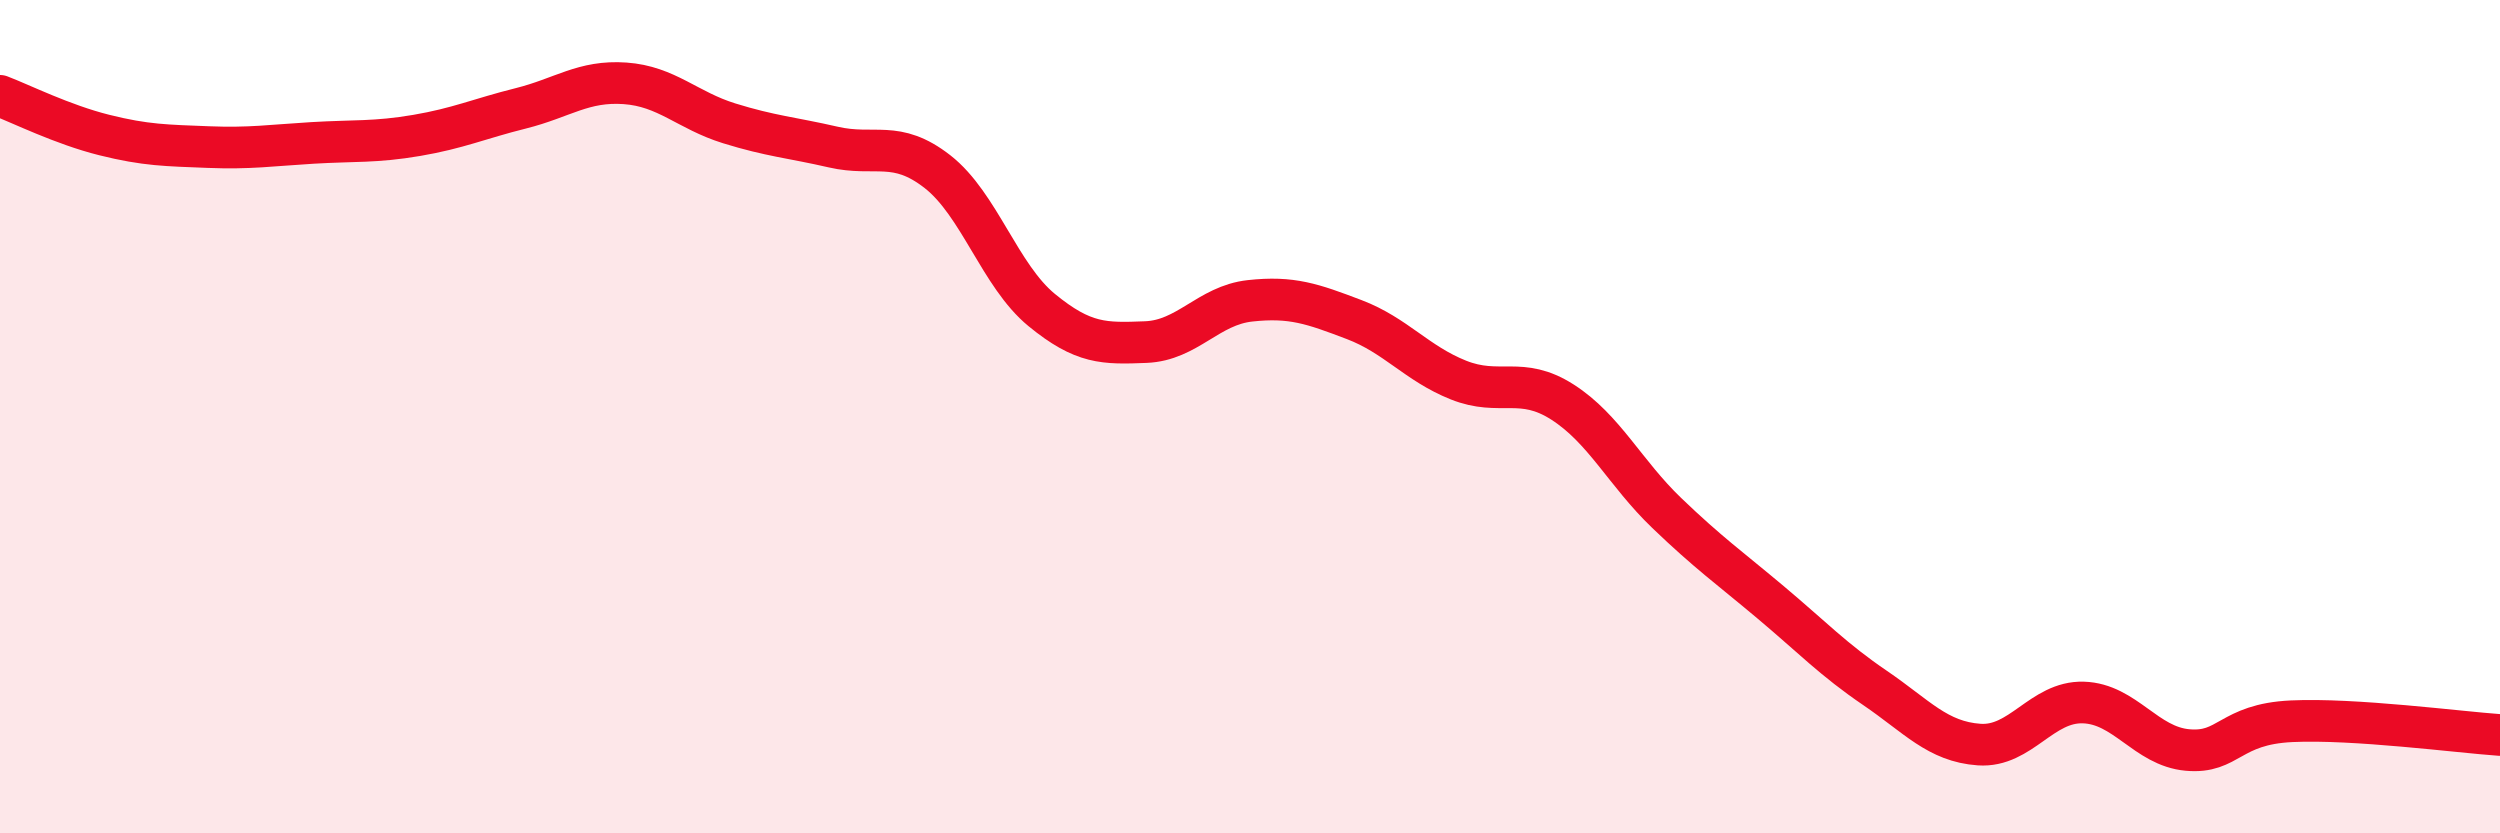
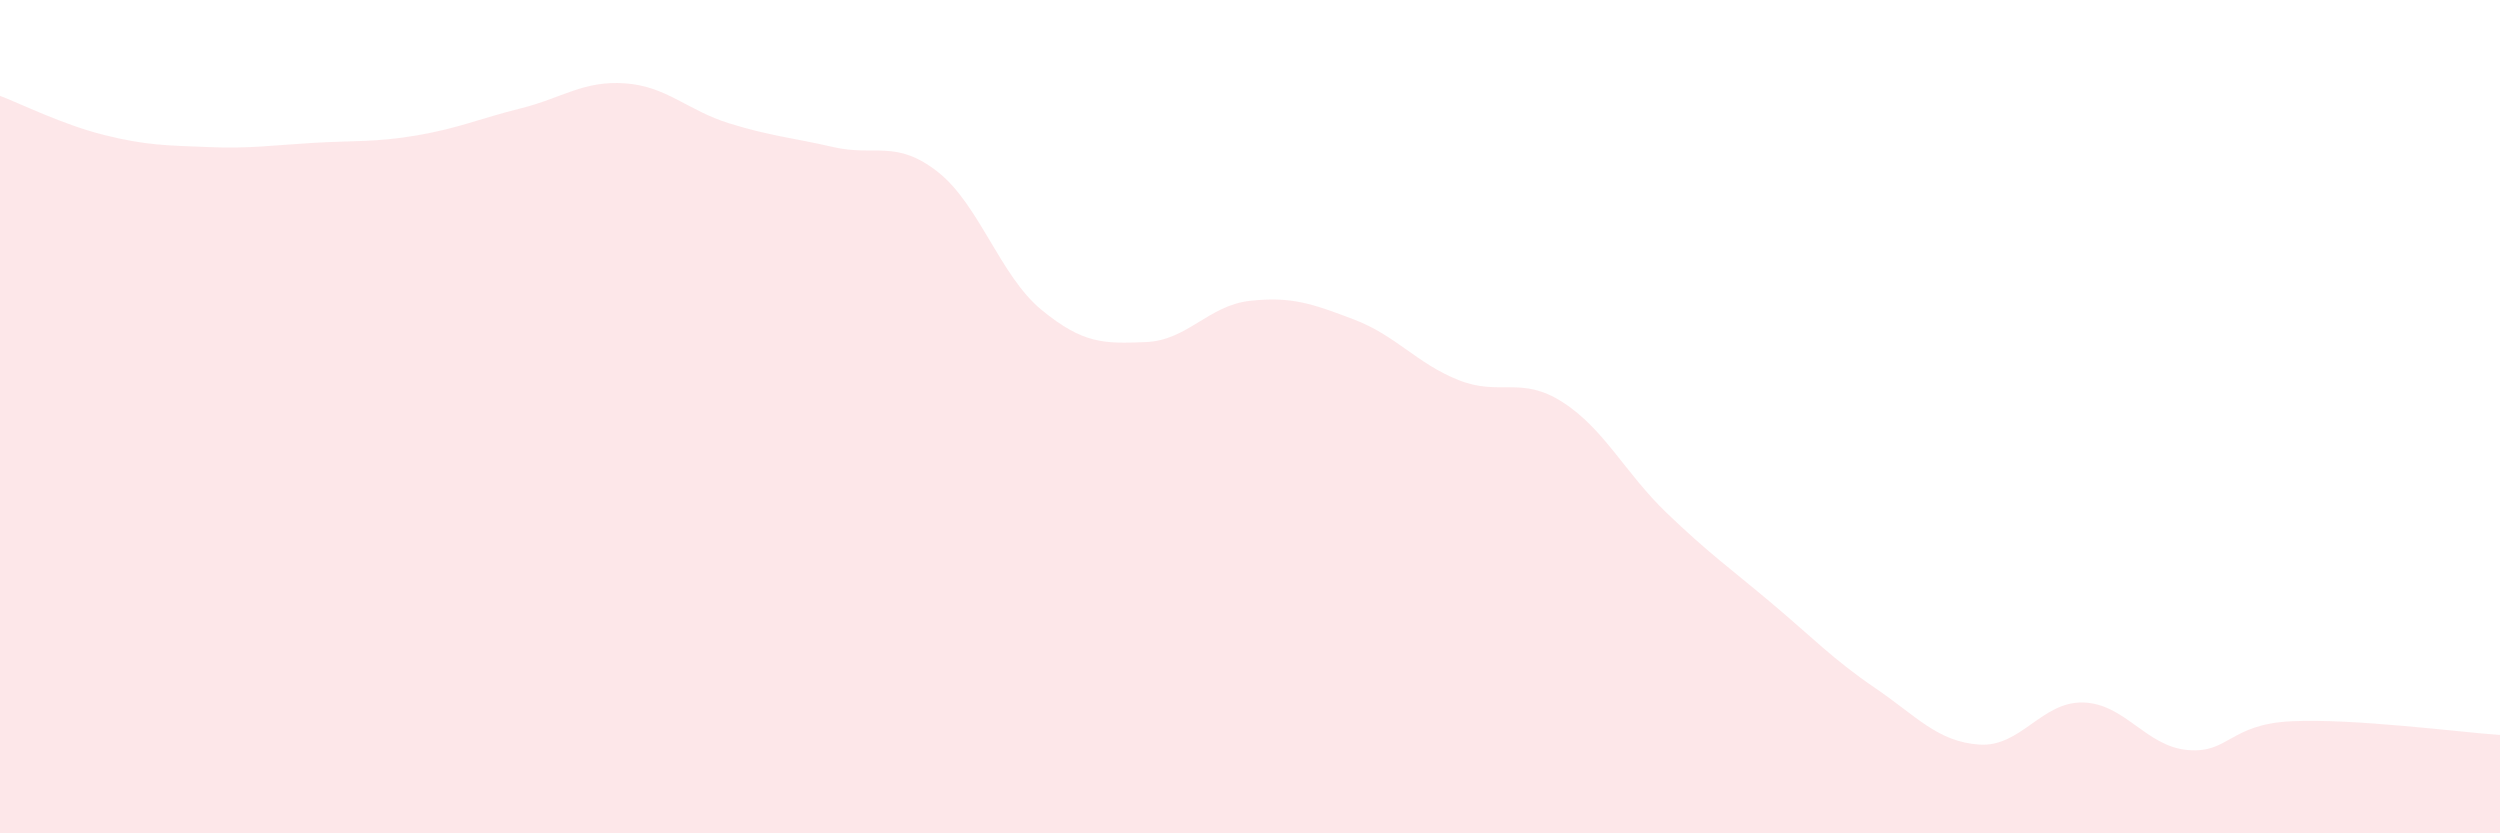
<svg xmlns="http://www.w3.org/2000/svg" width="60" height="20" viewBox="0 0 60 20">
  <path d="M 0,2.3 C 0.5,2.49 1.5,2.99 2.5,3.24 C 3.5,3.49 4,3.49 5,3.53 C 6,3.57 6.5,3.49 7.5,3.43 C 8.5,3.37 9,3.42 10,3.25 C 11,3.08 11.5,2.85 12.5,2.6 C 13.5,2.35 14,1.93 15,2 C 16,2.07 16.5,2.65 17.5,2.96 C 18.5,3.27 19,3.3 20,3.53 C 21,3.76 21.5,3.34 22.5,4.12 C 23.5,4.9 24,6.62 25,7.44 C 26,8.26 26.5,8.25 27.5,8.21 C 28.5,8.17 29,7.33 30,7.22 C 31,7.11 31.5,7.29 32.5,7.67 C 33.5,8.05 34,8.72 35,9.12 C 36,9.52 36.5,9.01 37.5,9.65 C 38.5,10.29 39,11.35 40,12.31 C 41,13.27 41.5,13.62 42.5,14.46 C 43.5,15.3 44,15.83 45,16.51 C 46,17.19 46.5,17.8 47.5,17.87 C 48.5,17.94 49,16.83 50,16.86 C 51,16.89 51.5,17.91 52.5,18 C 53.5,18.09 53.5,17.38 55,17.31 C 56.5,17.24 59,17.57 60,17.64L60 20L0 20Z" fill="#EB0A25" opacity="0.1" stroke-linecap="round" stroke-linejoin="round" />
-   <path d="M 0,2.3 C 0.5,2.49 1.5,2.99 2.5,3.24 C 3.5,3.49 4,3.49 5,3.53 C 6,3.57 6.5,3.49 7.5,3.43 C 8.5,3.37 9,3.42 10,3.25 C 11,3.08 11.5,2.85 12.5,2.6 C 13.5,2.35 14,1.93 15,2 C 16,2.07 16.5,2.65 17.5,2.96 C 18.5,3.27 19,3.3 20,3.53 C 21,3.76 21.5,3.34 22.5,4.12 C 23.5,4.9 24,6.62 25,7.44 C 26,8.26 26.5,8.25 27.5,8.21 C 28.5,8.17 29,7.33 30,7.22 C 31,7.11 31.5,7.29 32.5,7.67 C 33.5,8.05 34,8.72 35,9.12 C 36,9.52 36.5,9.01 37.5,9.65 C 38.5,10.29 39,11.35 40,12.31 C 41,13.27 41.5,13.62 42.5,14.46 C 43.5,15.3 44,15.83 45,16.51 C 46,17.19 46.5,17.8 47.5,17.87 C 48.5,17.94 49,16.83 50,16.86 C 51,16.89 51.5,17.91 52.5,18 C 53.5,18.09 53.5,17.38 55,17.31 C 56.5,17.24 59,17.57 60,17.64" stroke="#EB0A25" stroke-width="1" fill="none" stroke-linecap="round" stroke-linejoin="round" />
</svg>